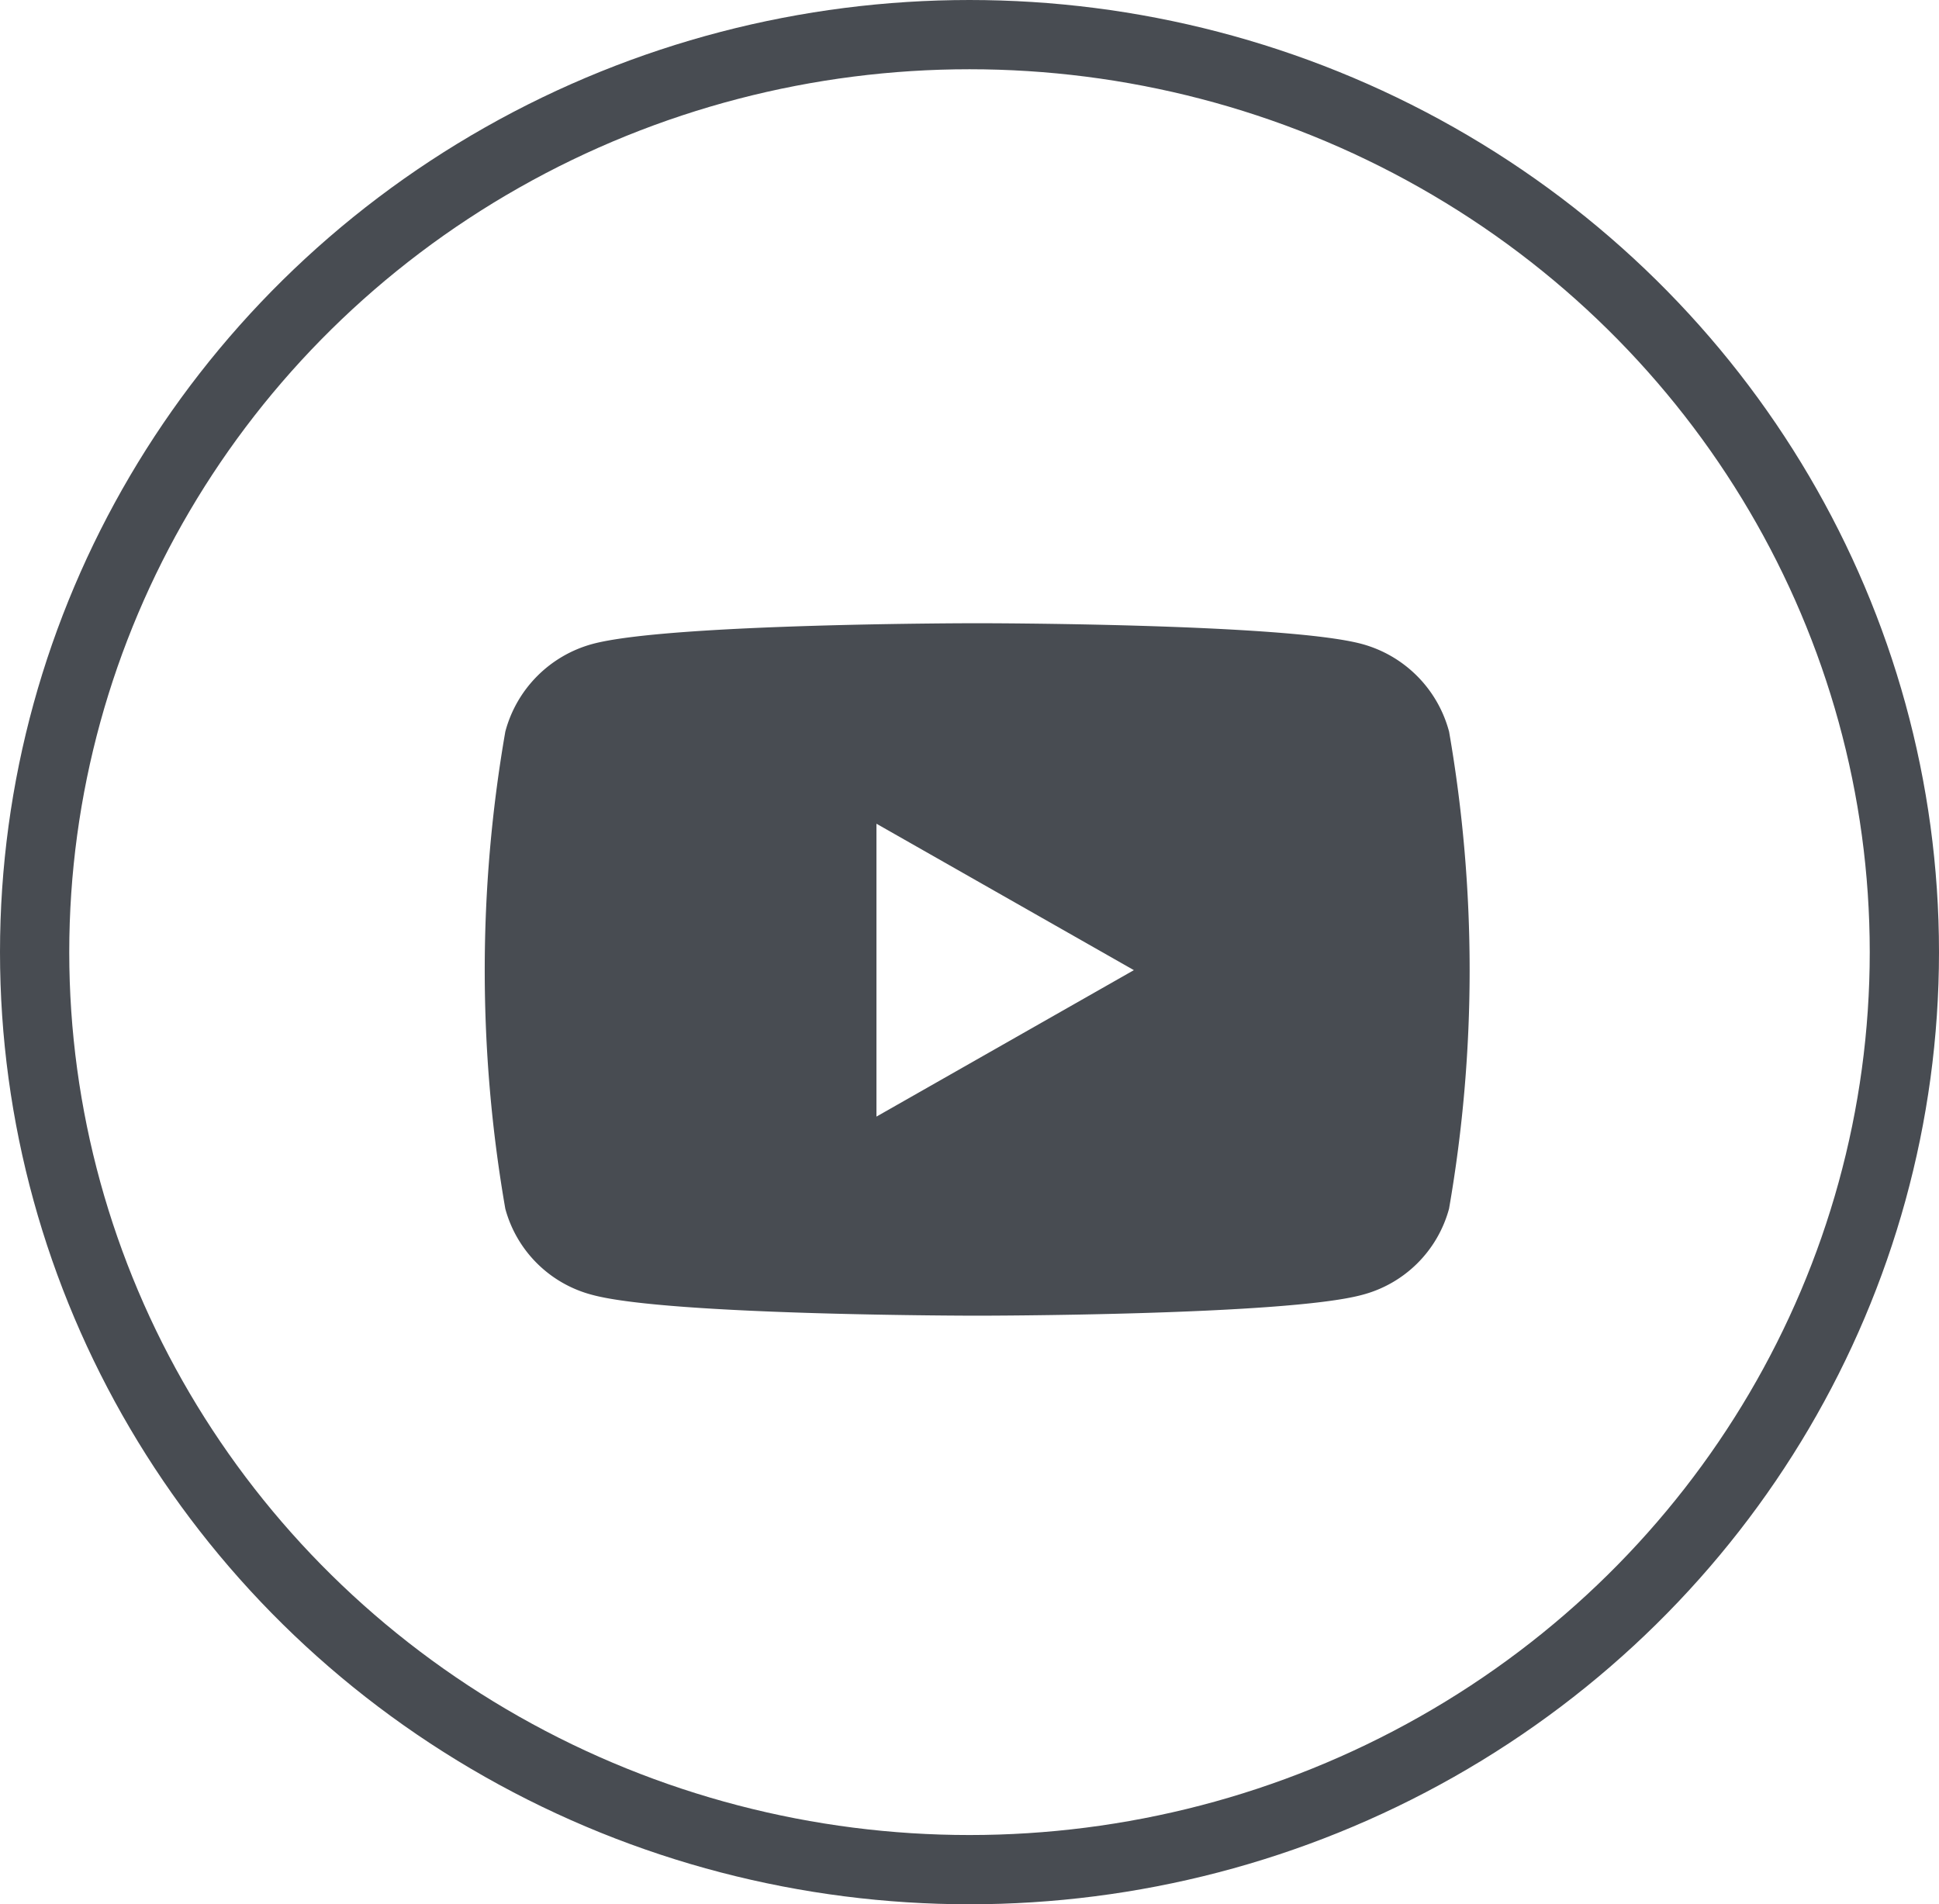
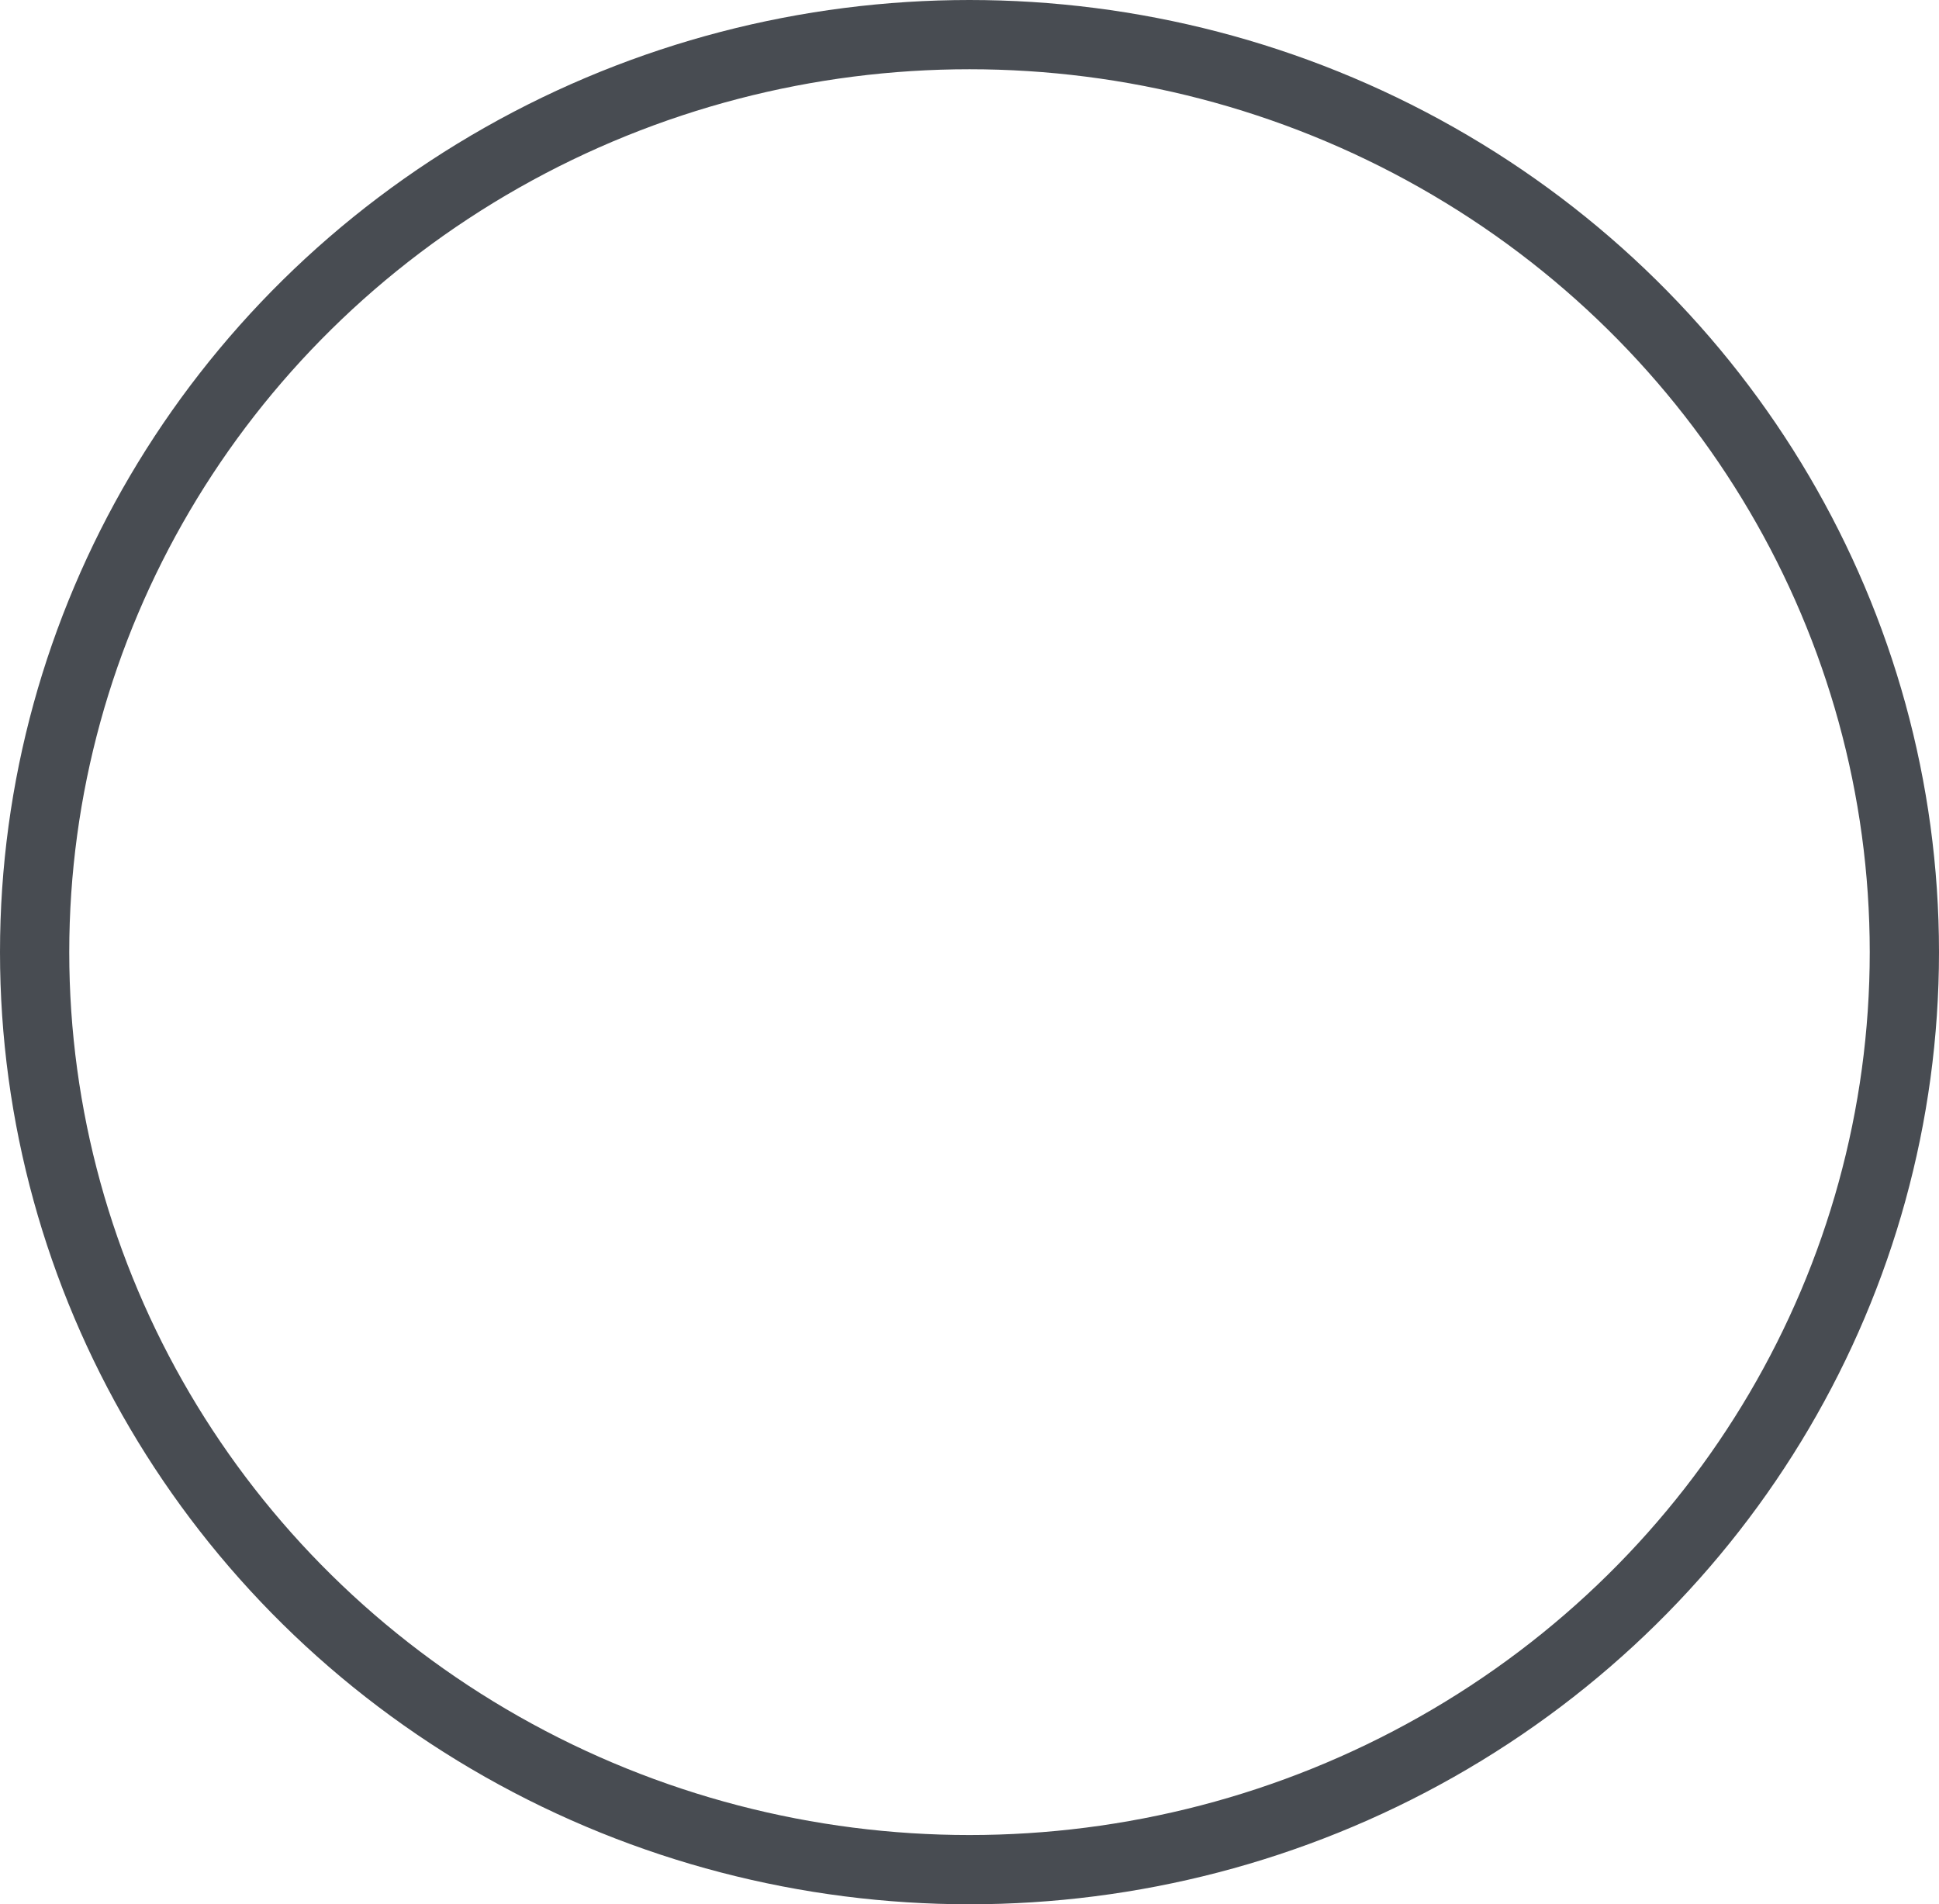
<svg xmlns="http://www.w3.org/2000/svg" width="56" height="55" viewBox="0 0 56 55">
  <g id="youtube" transform="translate(0.491)">
-     <path id="youtube-brands_1_" data-name="youtube-brands(1)" d="M42.783,67.129A3.574,3.574,0,0,0,40.268,64.6C38.05,64,29.155,64,29.155,64s-8.895,0-11.113.6a3.574,3.574,0,0,0-2.515,2.531,40.242,40.242,0,0,0,0,13.782A3.521,3.521,0,0,0,18.042,83.4c2.218.6,11.113.6,11.113.6s8.895,0,11.113-.6a3.521,3.521,0,0,0,2.515-2.491,40.242,40.242,0,0,0,0-13.782ZM26.246,78.25V69.791L33.68,74.02,26.246,78.25Z" transform="translate(-1.424 -46)" fill="#484c52" />
    <g id="Ellipse_98" data-name="Ellipse 98" transform="translate(-0.491)" fill="none" stroke="#484c52" stroke-width="2">
-       <ellipse cx="28" cy="27.5" rx="28" ry="27.5" stroke="none" />
      <ellipse cx="28" cy="27.5" rx="27" ry="26.5" fill="none" />
    </g>
  </g>
</svg>